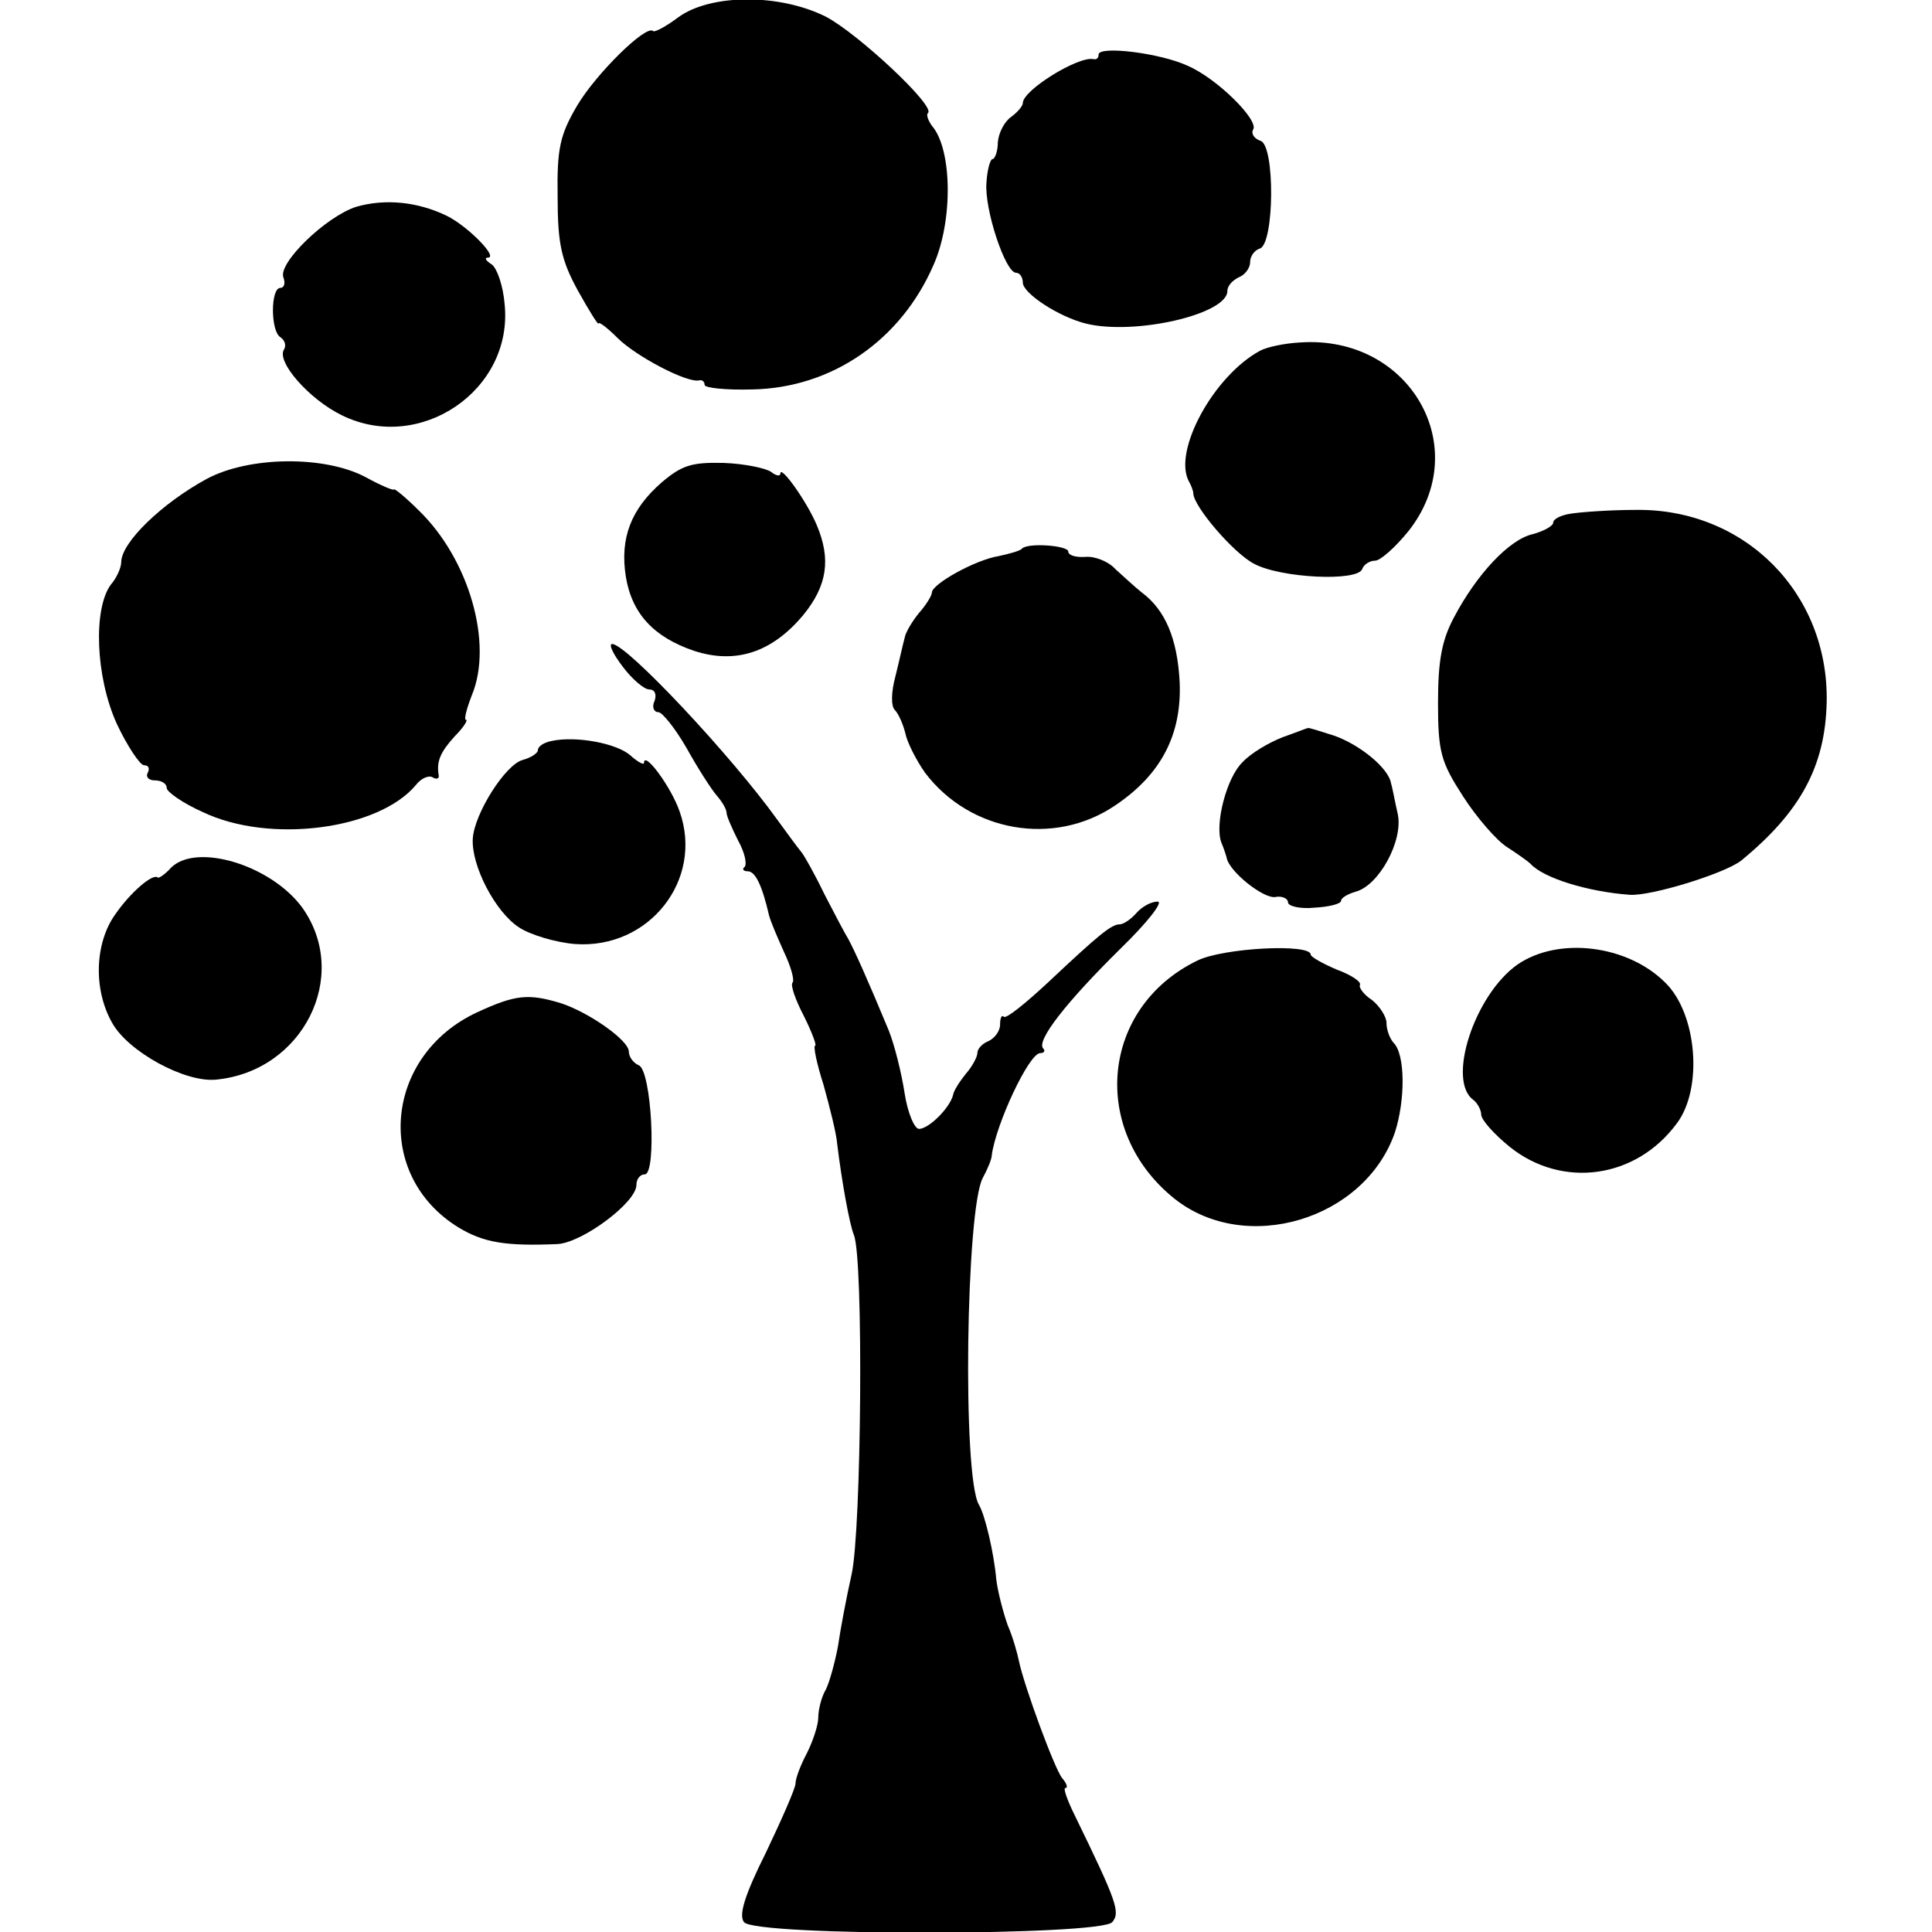
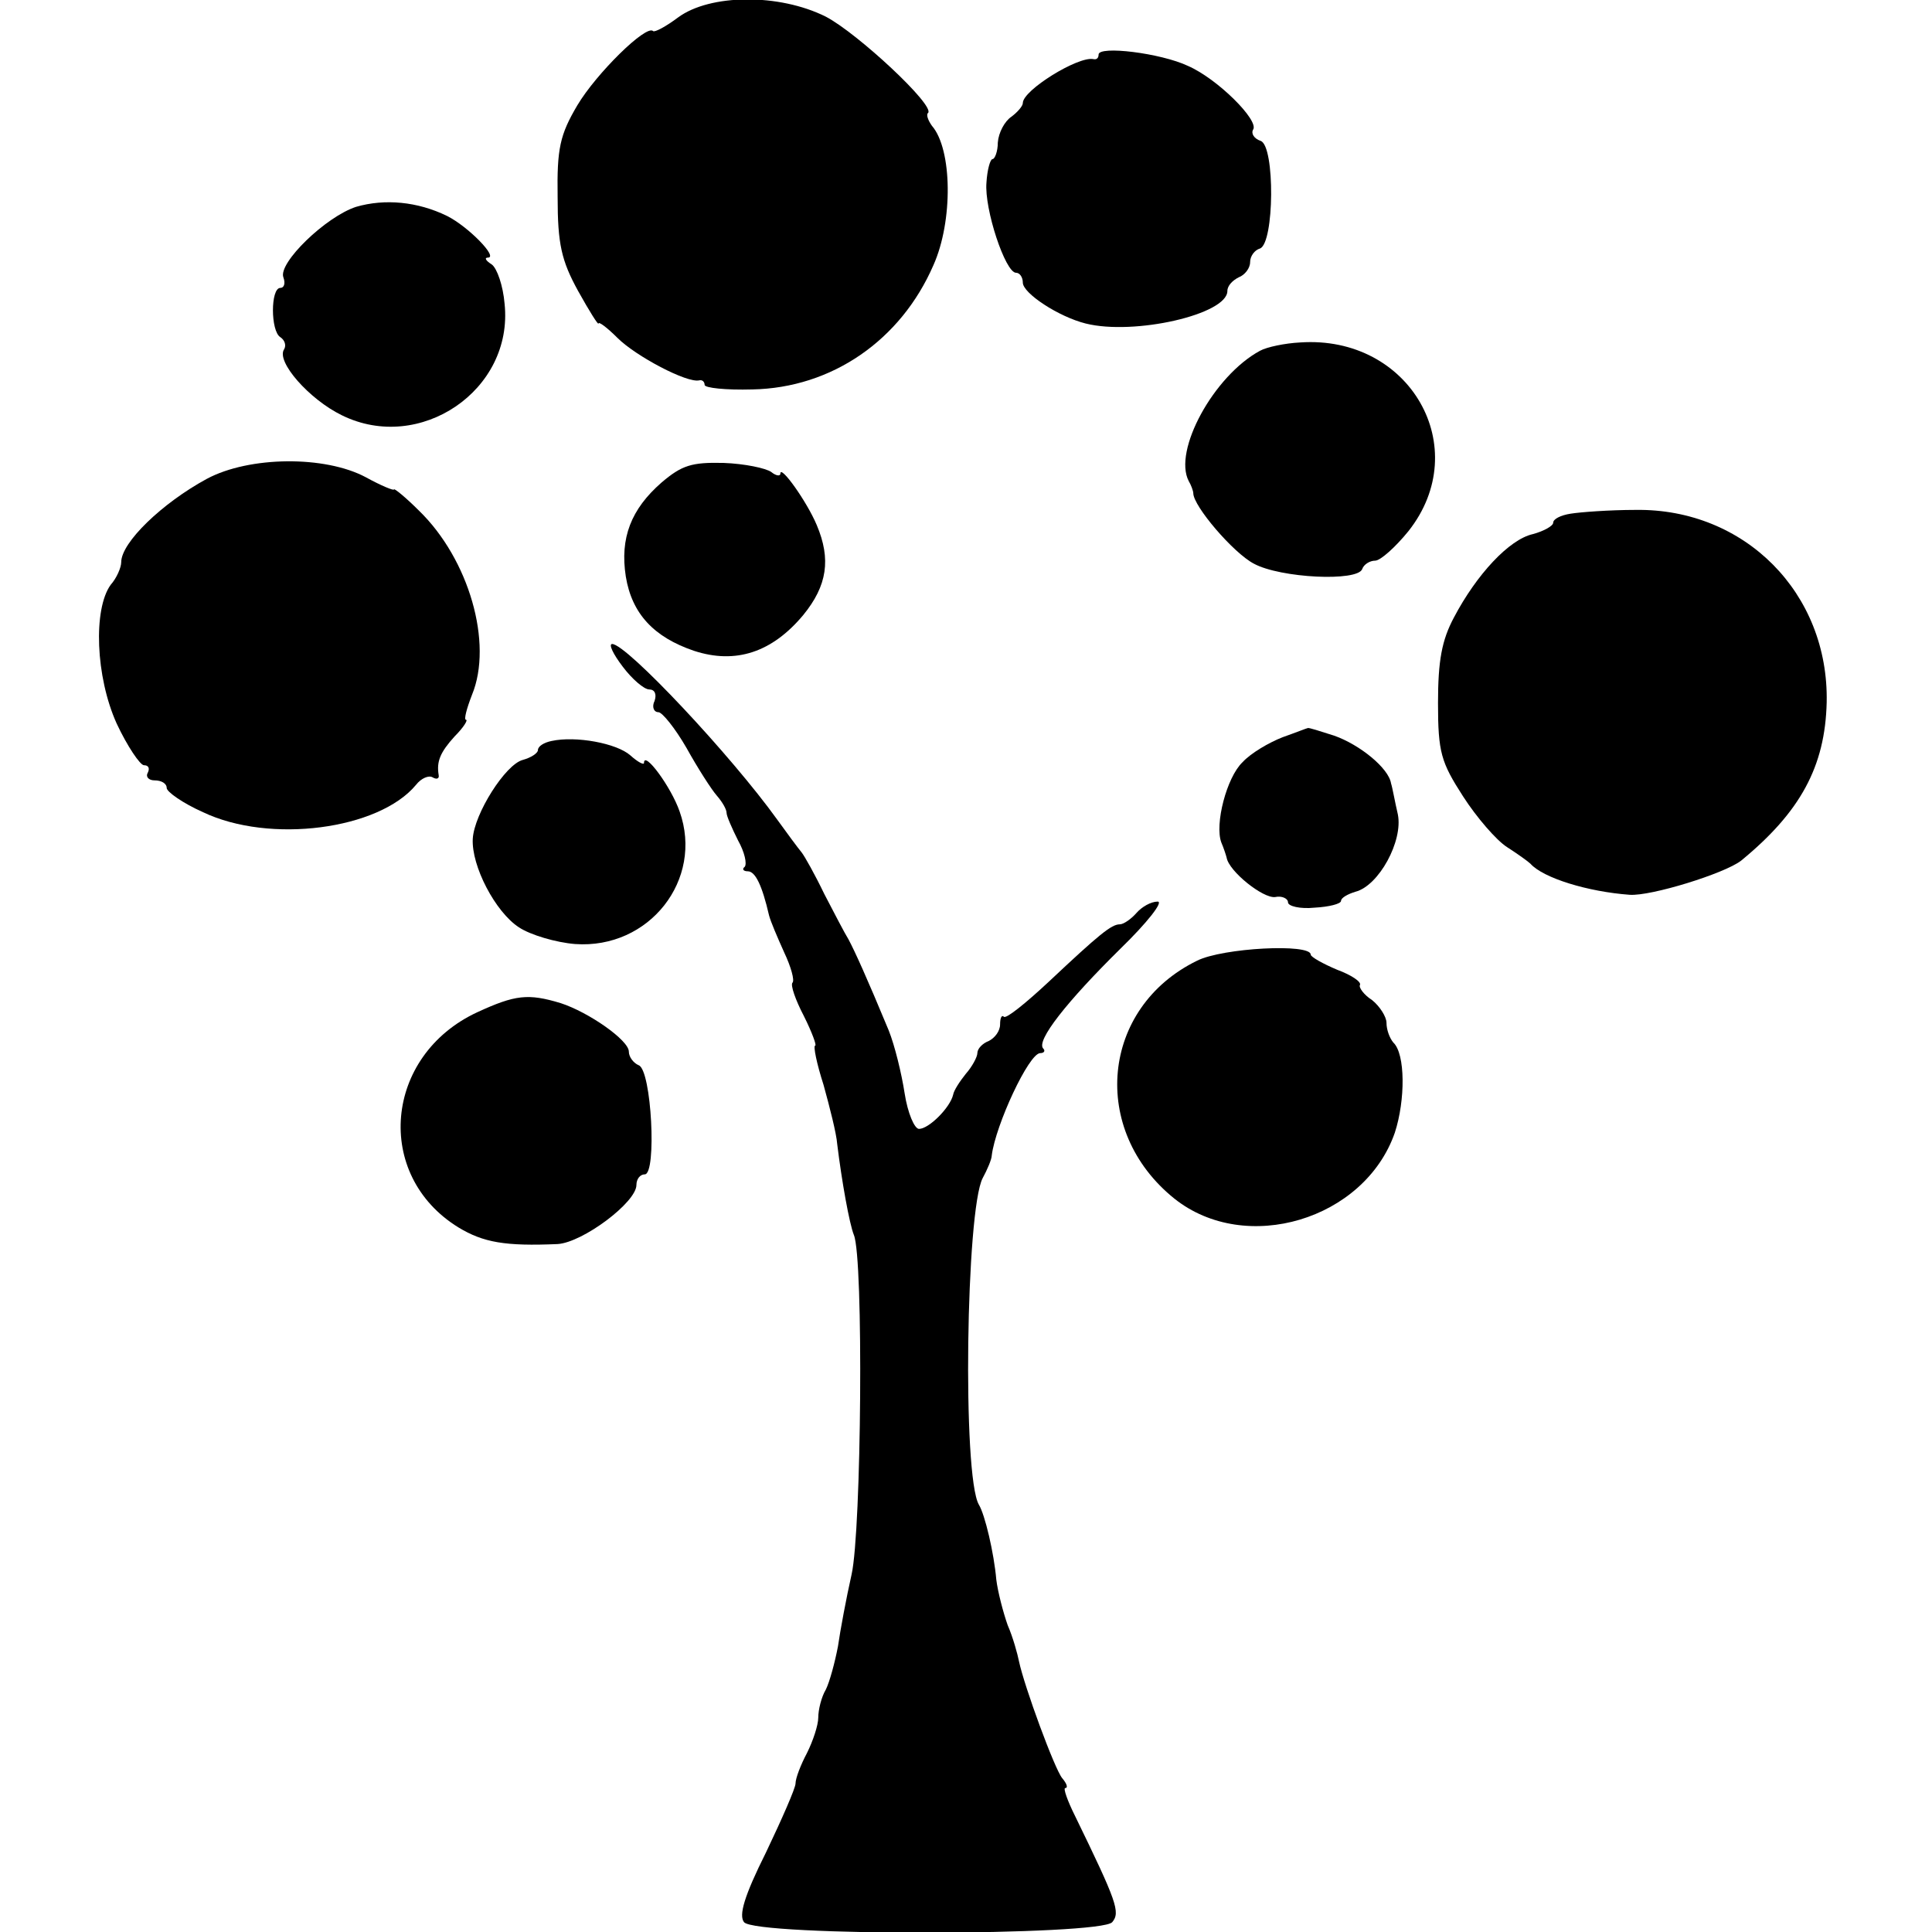
<svg xmlns="http://www.w3.org/2000/svg" version="1.0" width="255pt" height="255pt" viewBox="0 0 255 255" preserveAspectRatio="xMidYMid meet">
  <g transform="translate(0,255) scale(0.1,-0.1)" fill="#000000" stroke="none">
    <path d="M895 2527 c-16 -12 -31 -20 -33 -18 -9 9 -75 -56 -100 -98 -23 -39 -27 -57 -26 -121 0 -62 5 -84 27 -124 15 -27 27 -46 27 -43 0 3 11 -5 25 -19 24 -24 92 -60 108 -56 4 1 7 -2 7 -6 0 -4 28 -7 63 -6 105 2 196 65 239 164 26 58 25 153 -2 184 -5 7 -8 15 -5 17 9 10 -93 105 -135 127 -62 31 -153 30 -195 -1z" />
    <path d="M1450 2478 c0 -5 -3 -7 -7 -6 -20 4 -93 -41 -93 -58 0 -4 -7 -12 -15 -18 -9 -6 -17 -21 -18 -34 0 -12 -4 -22 -7 -22 -3 0 -7 -14 -8 -31 -3 -35 25 -119 39 -119 5 0 9 -6 9 -13 0 -14 47 -45 83 -54 64 -16 187 12 187 43 0 7 7 14 15 18 8 3 15 12 15 20 0 8 6 16 13 18 19 7 20 135 1 142 -9 3 -13 10 -10 15 8 12 -47 67 -86 84 -36 17 -118 27 -118 15z" />
    <path d="M470 2277 c-40 -13 -103 -74 -96 -93 3 -8 1 -14 -4 -14 -13 0 -13 -57 0 -65 6 -4 8 -11 5 -16 -11 -16 33 -66 76 -87 103 -51 227 33 215 147 -2 24 -10 47 -17 52 -8 5 -10 9 -5 9 14 0 -26 41 -54 55 -39 19 -82 23 -120 12z" />
    <path d="M1663 2087 c-61 -33 -115 -132 -94 -172 3 -5 6 -13 6 -16 0 -17 53 -79 80 -93 35 -19 137 -24 143 -7 2 6 10 11 17 11 7 0 27 18 44 39 87 110 2 259 -143 249 -20 -1 -44 -6 -53 -11z" />
    <path d="M273 1918 c-59 -32 -113 -84 -113 -110 0 -7 -6 -21 -14 -30 -23 -32 -20 -121 8 -183 14 -30 31 -55 36 -55 6 0 8 -4 5 -10 -3 -5 1 -10 9 -10 9 0 16 -4 16 -10 0 -5 21 -20 48 -32 88 -42 232 -23 281 36 7 9 17 13 22 10 5 -3 9 -2 8 3 -3 18 2 30 21 51 12 12 18 22 15 22 -3 0 1 15 8 33 28 68 -4 179 -70 243 -18 18 -33 30 -33 28 0 -2 -17 5 -37 16 -54 29 -154 28 -210 -2z" />
    <path d="M873 1913 c-40 -35 -55 -73 -47 -124 8 -49 37 -80 90 -98 55 -18 103 -2 144 47 32 39 37 74 18 119 -13 31 -48 80 -48 68 0 -4 -6 -3 -12 2 -7 5 -35 11 -63 12 -42 1 -55 -3 -82 -26z" />
    <path d="M2073 1872 c-13 -2 -23 -7 -23 -12 0 -4 -12 -11 -27 -15 -31 -7 -74 -53 -104 -110 -16 -30 -21 -57 -21 -113 0 -65 4 -78 33 -123 18 -28 44 -58 58 -67 14 -9 28 -19 31 -22 17 -19 76 -37 131 -41 28 -2 125 28 147 45 78 64 111 124 113 209 3 144 -108 256 -252 254 -35 0 -74 -3 -86 -5z" />
-     <path d="M1349 1826 c-2 -3 -17 -7 -31 -10 -31 -5 -88 -37 -88 -48 0 -4 -8 -17 -17 -27 -9 -11 -18 -26 -19 -33 -2 -7 -7 -30 -12 -50 -6 -22 -6 -40 -1 -45 5 -5 11 -19 14 -31 2 -11 14 -35 26 -52 59 -78 170 -98 251 -43 61 41 88 94 85 163 -3 57 -19 95 -50 118 -10 8 -25 22 -35 31 -9 10 -27 17 -39 16 -13 -1 -23 2 -23 7 0 8 -53 12 -61 4z" />
    <path d="M822 1670 c12 -16 28 -30 35 -30 7 0 10 -6 7 -15 -4 -8 -1 -15 5 -15 5 0 22 -21 37 -47 15 -27 33 -55 40 -63 7 -8 13 -18 13 -23 0 -4 7 -20 15 -36 9 -16 12 -31 9 -35 -4 -3 -2 -6 4 -6 10 0 19 -19 28 -58 2 -8 11 -29 20 -49 9 -19 14 -37 11 -40 -3 -3 4 -23 15 -44 11 -22 17 -39 15 -39 -3 0 2 -24 11 -52 8 -29 17 -64 18 -78 6 -49 16 -105 22 -120 13 -31 10 -390 -3 -448 -7 -31 -15 -74 -18 -95 -4 -21 -11 -47 -16 -57 -6 -10 -10 -27 -10 -37 0 -10 -7 -31 -15 -47 -8 -15 -15 -33 -15 -40 0 -6 -18 -47 -39 -91 -29 -58 -36 -83 -29 -92 15 -19 471 -18 486 0 11 13 6 27 -49 140 -10 20 -16 37 -13 37 4 0 2 6 -4 13 -10 12 -50 121 -57 154 -2 10 -8 32 -15 48 -6 17 -13 44 -15 60 -3 35 -15 86 -23 99 -22 38 -17 389 5 431 6 11 12 25 12 30 5 40 49 135 64 135 5 0 7 3 4 6 -10 10 31 62 102 132 35 34 57 62 49 62 -9 0 -21 -7 -28 -15 -7 -8 -17 -15 -22 -15 -11 0 -27 -13 -94 -76 -30 -28 -56 -49 -59 -46 -3 3 -5 -2 -5 -10 0 -9 -7 -18 -15 -22 -8 -3 -15 -10 -15 -16 0 -5 -7 -18 -15 -27 -8 -10 -16 -22 -17 -28 -4 -17 -32 -45 -45 -45 -6 0 -15 21 -19 47 -4 26 -13 63 -21 83 -29 70 -45 105 -53 120 -5 8 -19 35 -32 60 -12 25 -26 50 -30 55 -5 6 -19 25 -32 43 -61 85 -199 232 -218 232 -5 0 1 -13 14 -30z" />
    <path d="M1693 1577 c-18 -7 -42 -21 -53 -33 -21 -20 -37 -82 -28 -106 3 -7 6 -16 7 -20 3 -18 48 -54 64 -52 9 2 17 -2 17 -7 0 -5 16 -9 35 -7 19 1 35 5 35 9 0 4 9 9 19 12 31 8 63 67 56 102 -4 17 -7 35 -9 41 -3 20 -41 51 -75 63 -19 6 -34 11 -35 10 -1 0 -16 -6 -33 -12z" />
    <path d="M728 1572 c-10 -2 -18 -7 -18 -12 0 -4 -9 -10 -20 -13 -23 -6 -64 -71 -66 -104 -2 -36 30 -97 61 -117 15 -10 49 -20 74 -22 98 -7 170 85 138 175 -11 32 -47 81 -47 64 0 -3 -8 1 -18 10 -18 16 -72 26 -104 19z" />
-     <path d="M226 1405 c-8 -9 -17 -15 -18 -13 -7 5 -36 -20 -56 -49 -27 -38 -29 -99 -4 -143 21 -38 96 -79 137 -75 115 11 178 137 114 227 -41 56 -139 86 -173 53z" />
    <path d="M1580 1282 c-127 -62 -142 -224 -30 -314 94 -75 251 -28 291 87 14 43 14 104 -2 119 -5 6 -9 17 -9 26 0 8 -9 22 -19 30 -11 7 -18 17 -16 20 2 4 -11 13 -30 20 -19 8 -35 17 -35 20 0 15 -116 9 -150 -8z" />
-     <path d="M2003 1277 c-57 -40 -94 -154 -58 -179 5 -4 10 -13 10 -19 0 -7 17 -26 38 -43 69 -55 166 -42 220 31 35 46 27 145 -15 186 -50 50 -141 61 -195 24z" />
    <path d="M630 1214 c-123 -57 -137 -215 -25 -284 33 -20 62 -25 131 -22 33 2 104 55 104 78 0 8 5 14 11 14 16 0 9 138 -8 144 -7 3 -13 11 -13 18 0 15 -53 52 -90 64 -43 13 -60 11 -110 -12z" />
  </g>
</svg>